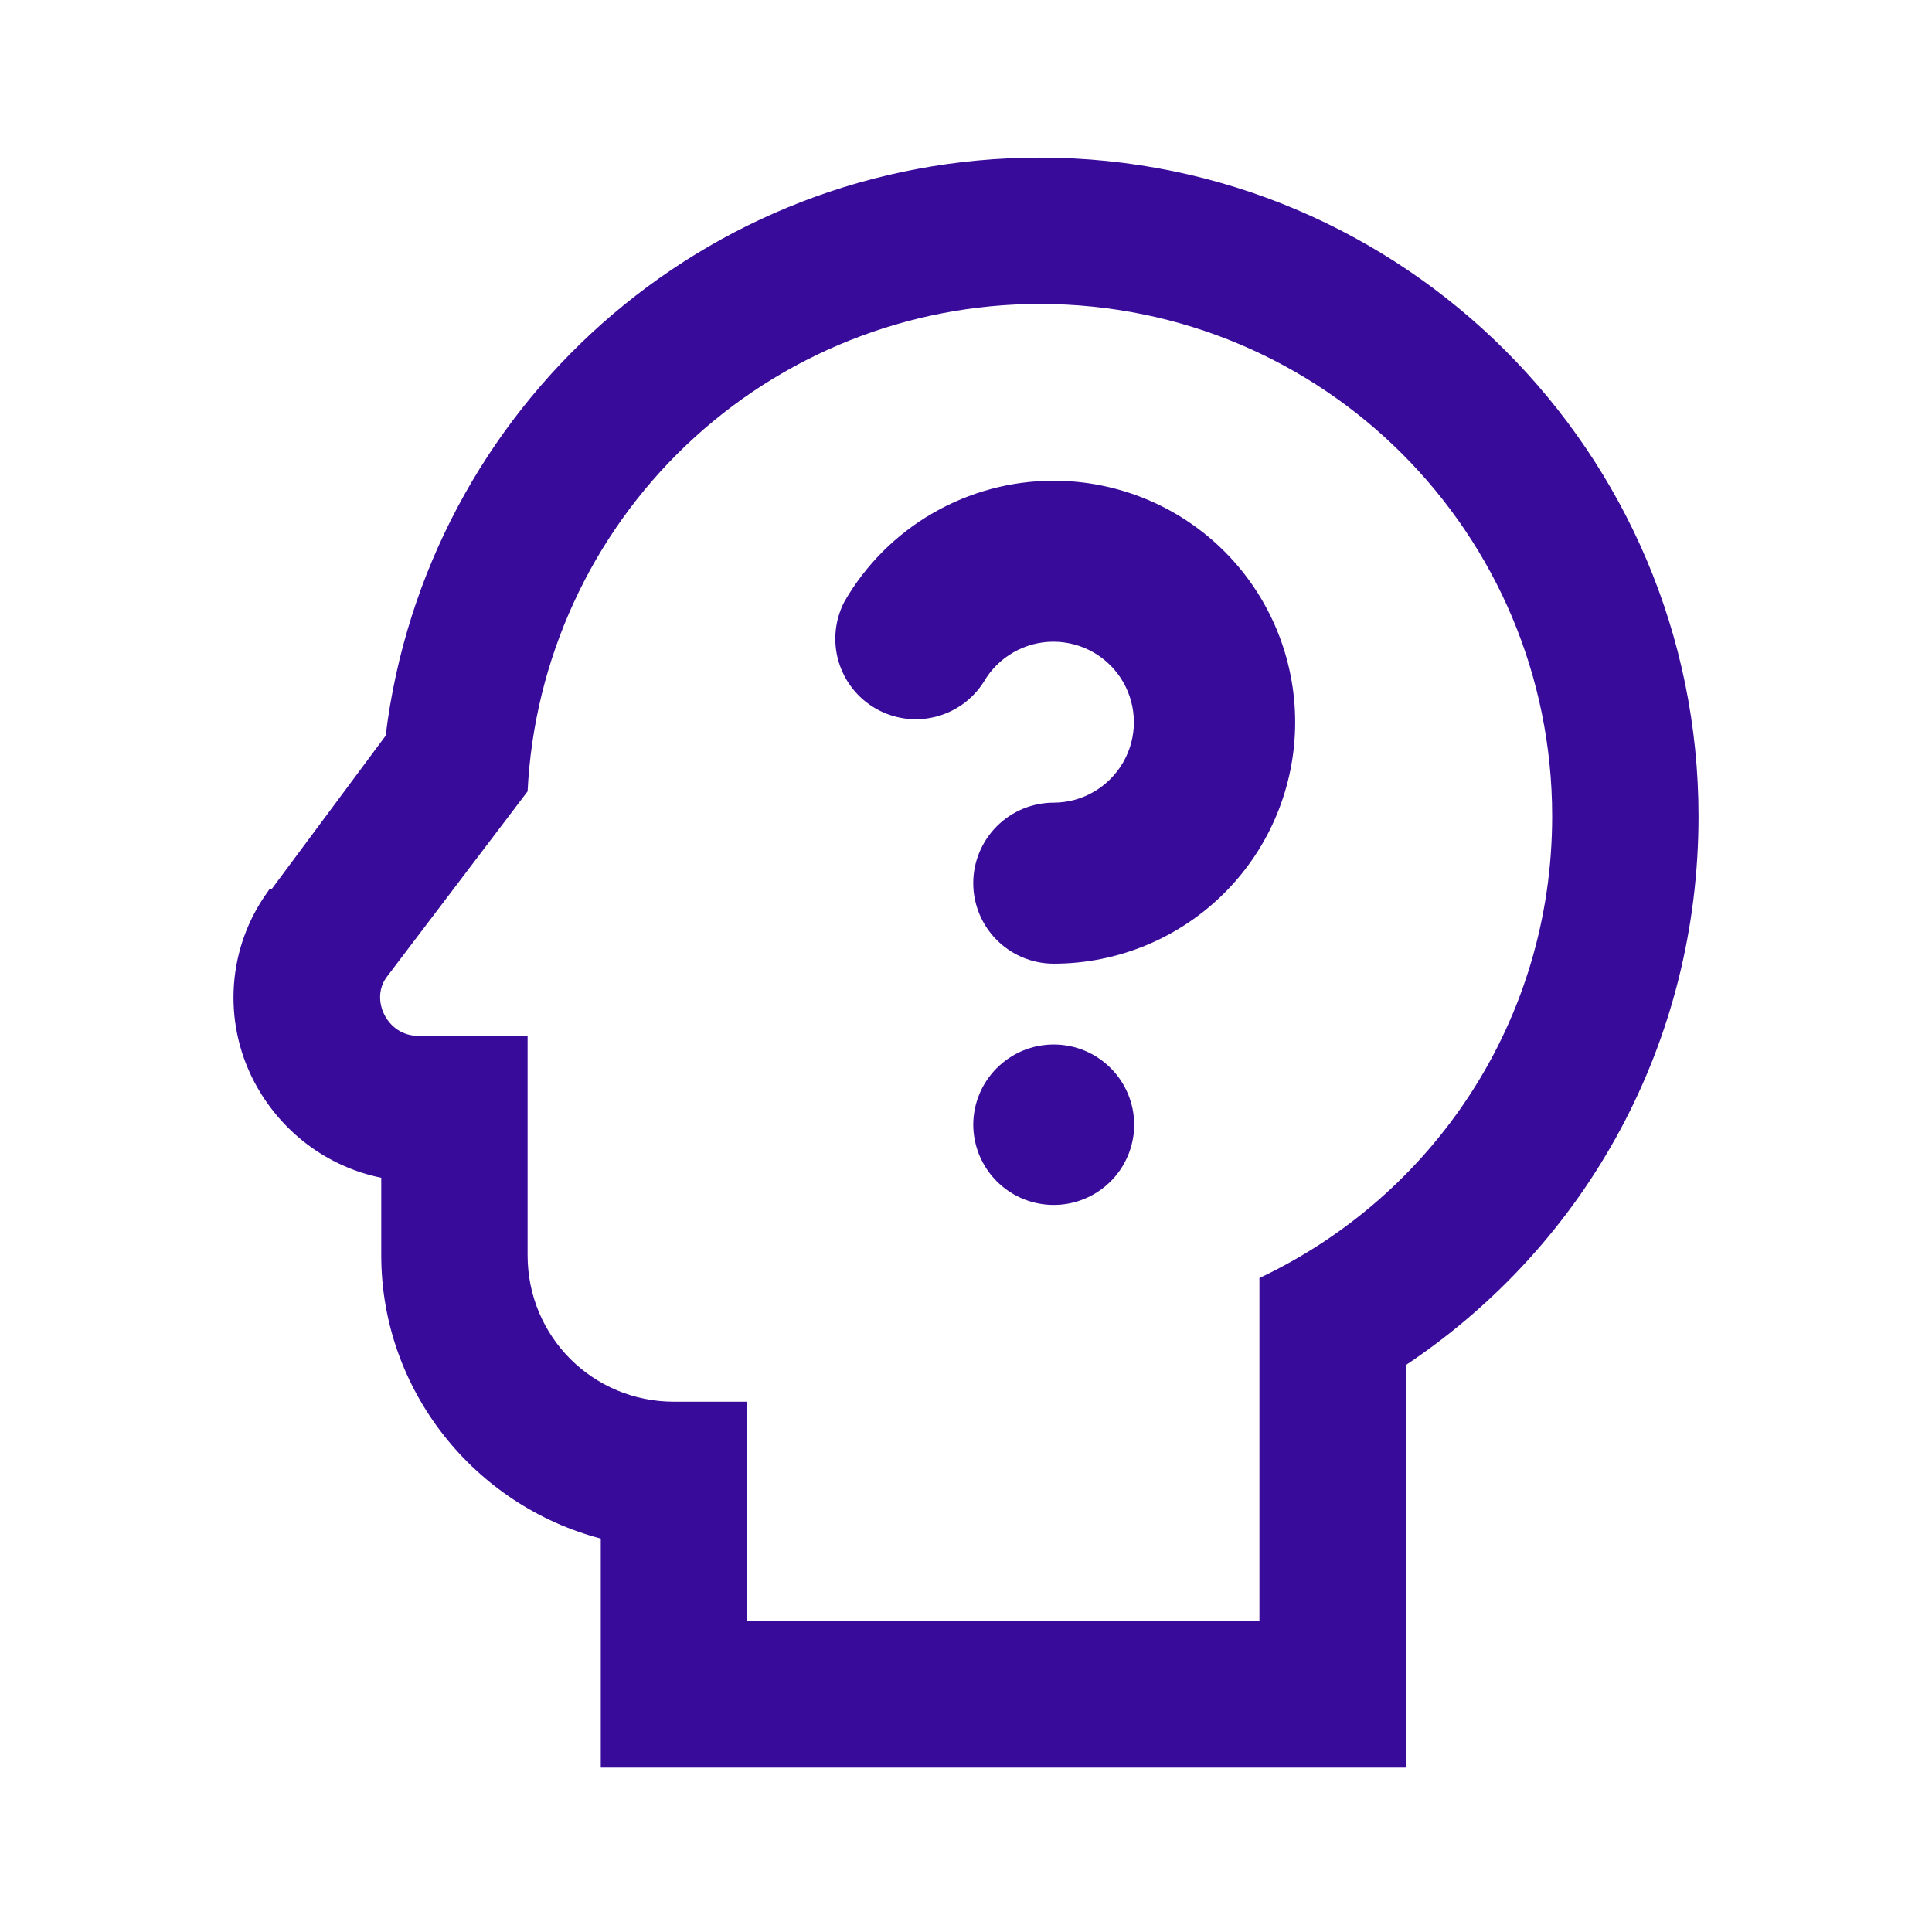
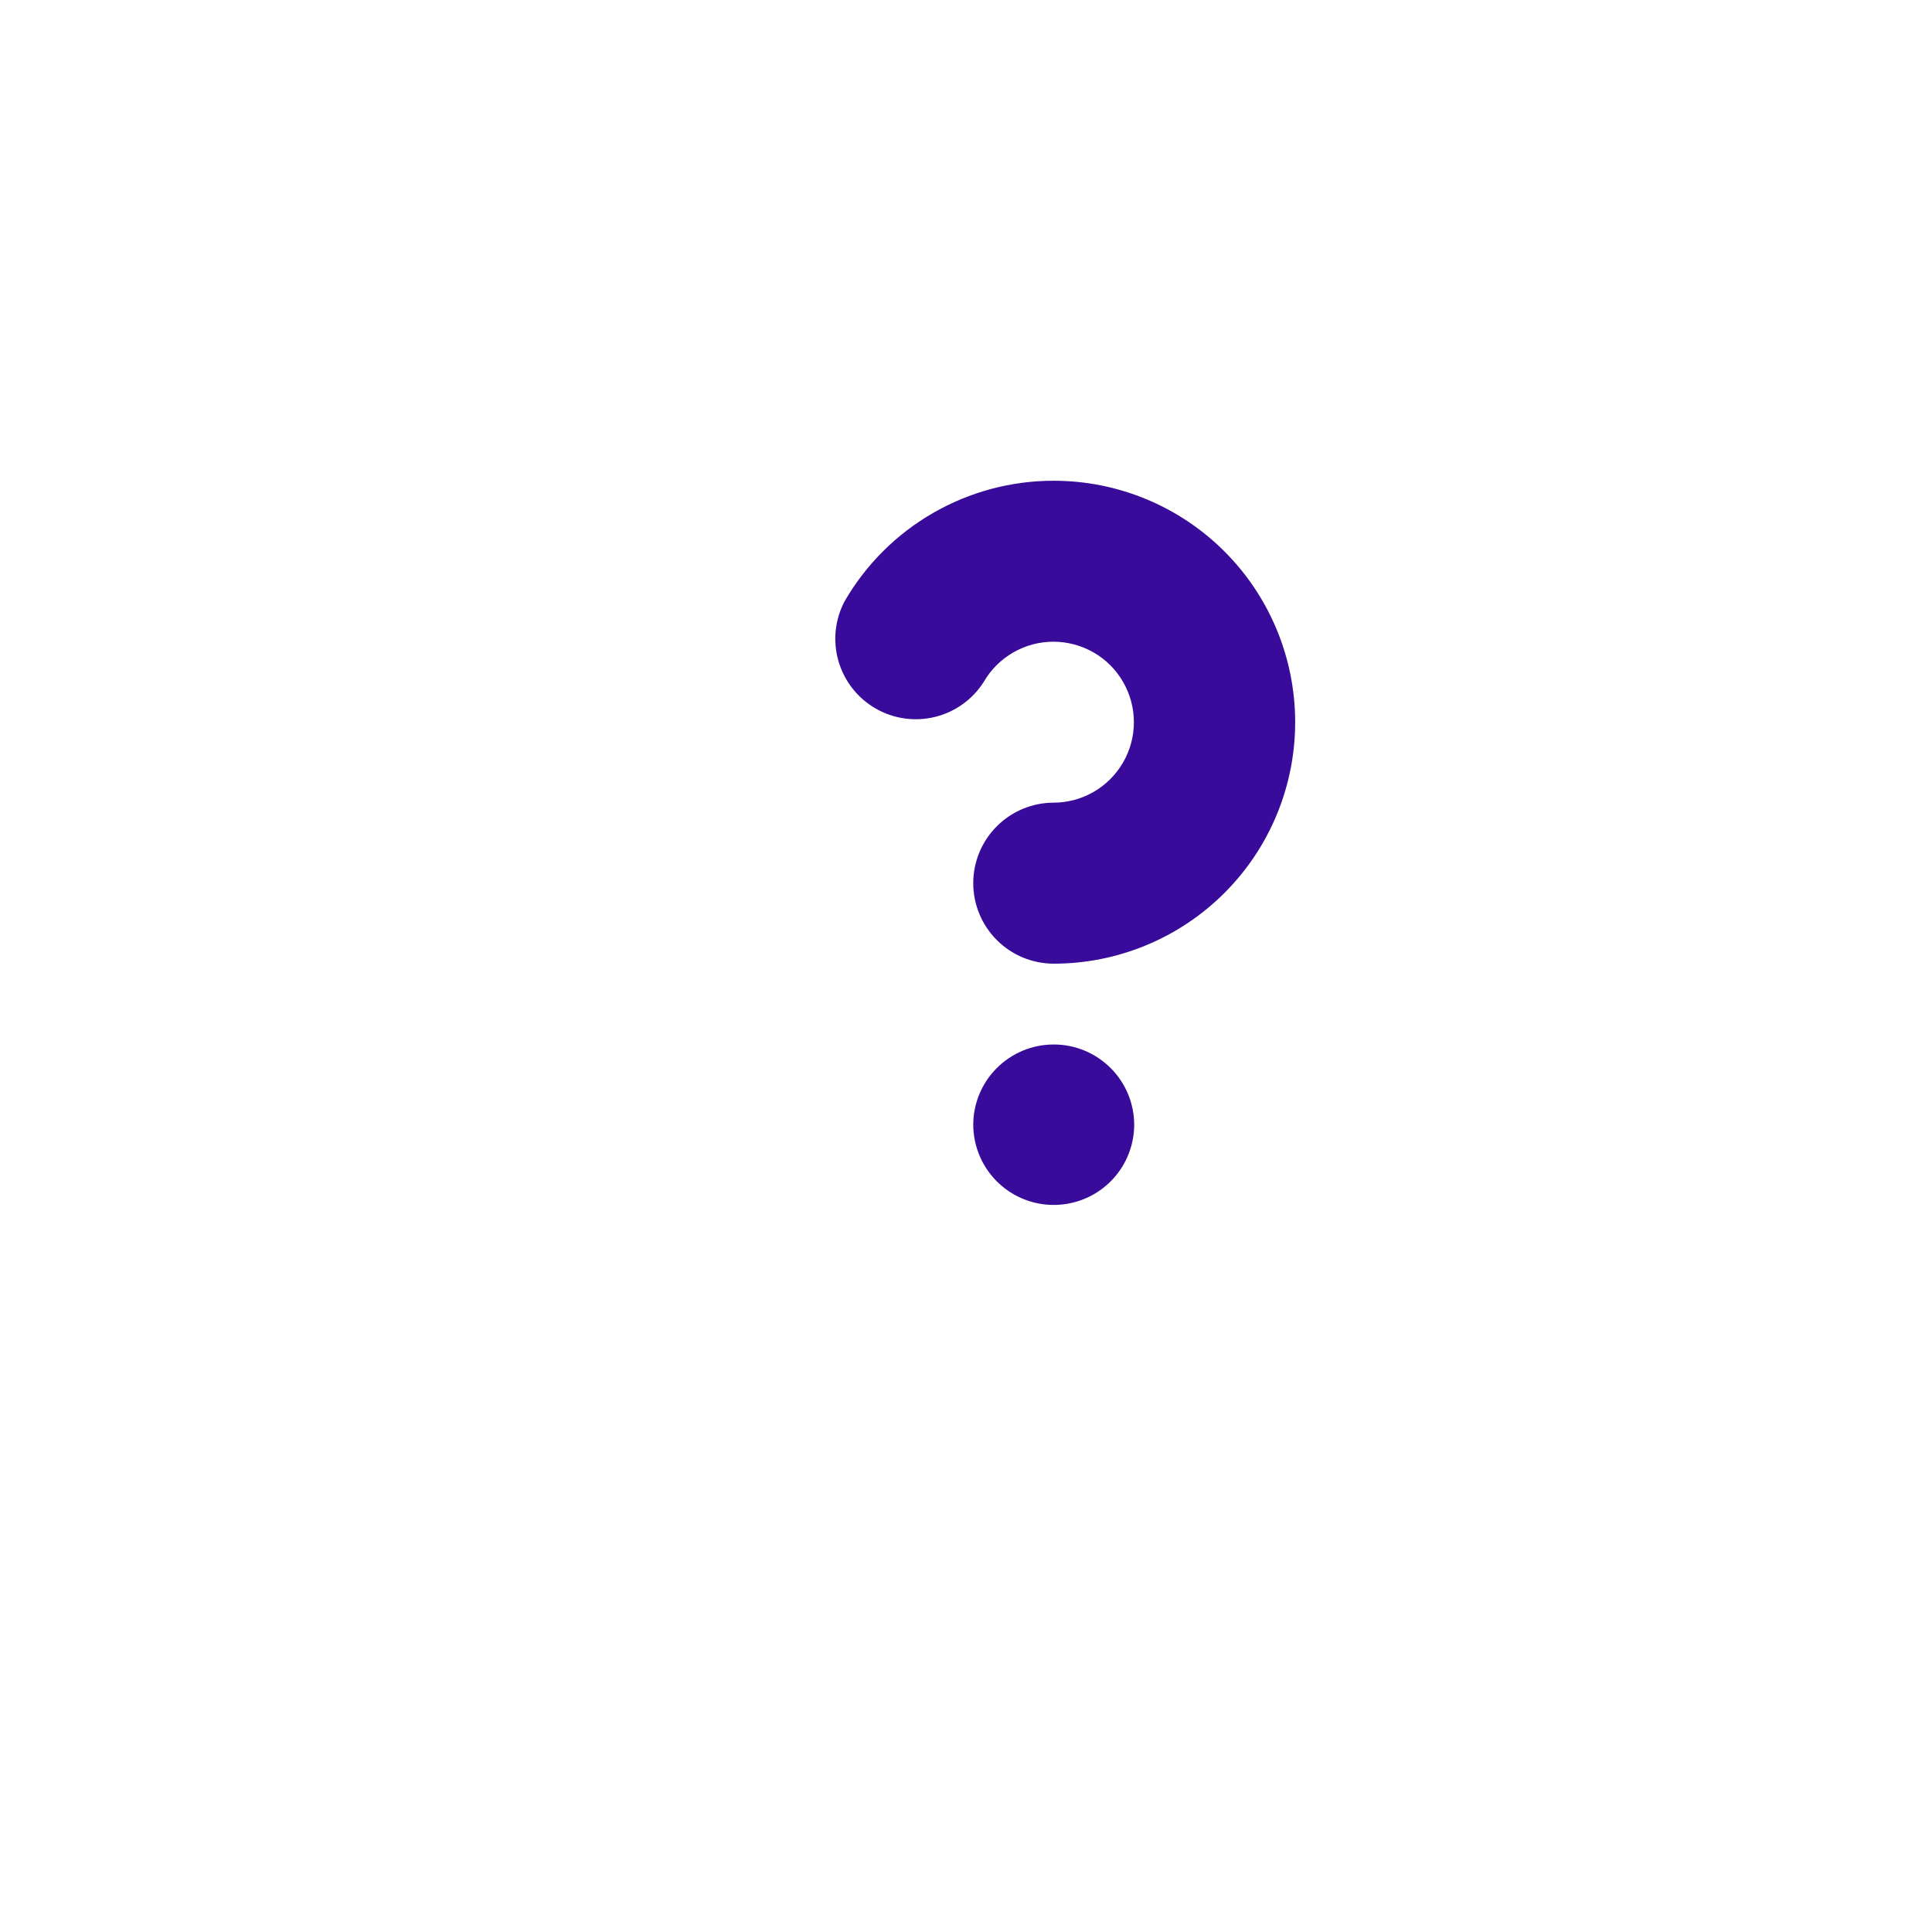
<svg xmlns="http://www.w3.org/2000/svg" viewBox="0 0 48 48" fill="none">
-   <path d="M25.835 7.552C32.89 7.552 38.563 13.261 38.563 20.279C38.563 25.37 35.599 29.716 31.29 31.752V40.279H18.563V34.825H16.744C14.726 34.825 13.108 33.206 13.108 31.188V25.734H10.381C9.617 25.734 9.181 24.825 9.617 24.261L13.108 19.661C13.268 16.394 14.679 13.315 17.049 11.06C19.418 8.806 22.565 7.549 25.835 7.552ZM25.835 3.916C17.49 3.916 10.581 10.134 9.581 18.279L6.744 22.097H6.69L6.654 22.152C5.654 23.534 5.526 25.352 6.308 26.861C6.963 28.116 8.126 28.988 9.472 29.261V31.188C9.472 34.552 11.799 37.407 14.926 38.225V43.916H34.926V33.916C39.472 30.879 42.199 25.843 42.199 20.279C42.199 11.243 34.853 3.916 25.835 3.916Z" fill="#390B9A" />
  <path d="M24.76 26.541C24.39 26.913 24.182 27.416 24.18 27.941C24.181 28.209 24.235 28.474 24.34 28.721C24.521 29.144 24.842 29.493 25.25 29.707C25.657 29.921 26.126 29.988 26.578 29.896C27.029 29.805 27.435 29.56 27.727 29.204C28.019 28.847 28.178 28.401 28.179 27.941C28.177 27.416 27.969 26.913 27.599 26.541C27.413 26.354 27.192 26.205 26.949 26.103C26.705 26.002 26.444 25.95 26.18 25.95C25.916 25.95 25.654 26.002 25.411 26.103C25.167 26.205 24.946 26.354 24.76 26.541ZM26.18 11.944C25.126 11.943 24.091 12.22 23.178 12.747C22.265 13.273 21.508 14.031 20.981 14.943C20.742 15.4 20.688 15.932 20.832 16.427C20.976 16.923 21.305 17.343 21.752 17.601C22.198 17.859 22.727 17.935 23.228 17.812C23.729 17.69 24.163 17.378 24.44 16.943C24.615 16.639 24.867 16.387 25.171 16.212C25.475 16.036 25.819 15.943 26.17 15.943C26.52 15.943 26.865 16.035 27.169 16.209C27.473 16.384 27.726 16.636 27.901 16.939C28.077 17.243 28.17 17.587 28.171 17.938C28.172 18.288 28.081 18.633 27.906 18.937C27.732 19.241 27.481 19.494 27.177 19.671C26.875 19.847 26.53 19.941 26.18 19.942C25.649 19.942 25.141 20.153 24.766 20.528C24.391 20.903 24.18 21.412 24.18 21.942C24.18 22.472 24.391 22.981 24.766 23.356C25.141 23.731 25.649 23.942 26.18 23.942C27.771 23.942 29.297 23.309 30.422 22.184C31.547 21.059 32.178 19.534 32.178 17.943C32.178 16.352 31.547 14.826 30.422 13.701C29.297 12.576 27.771 11.944 26.18 11.944Z" fill="#390B9A" />
</svg>